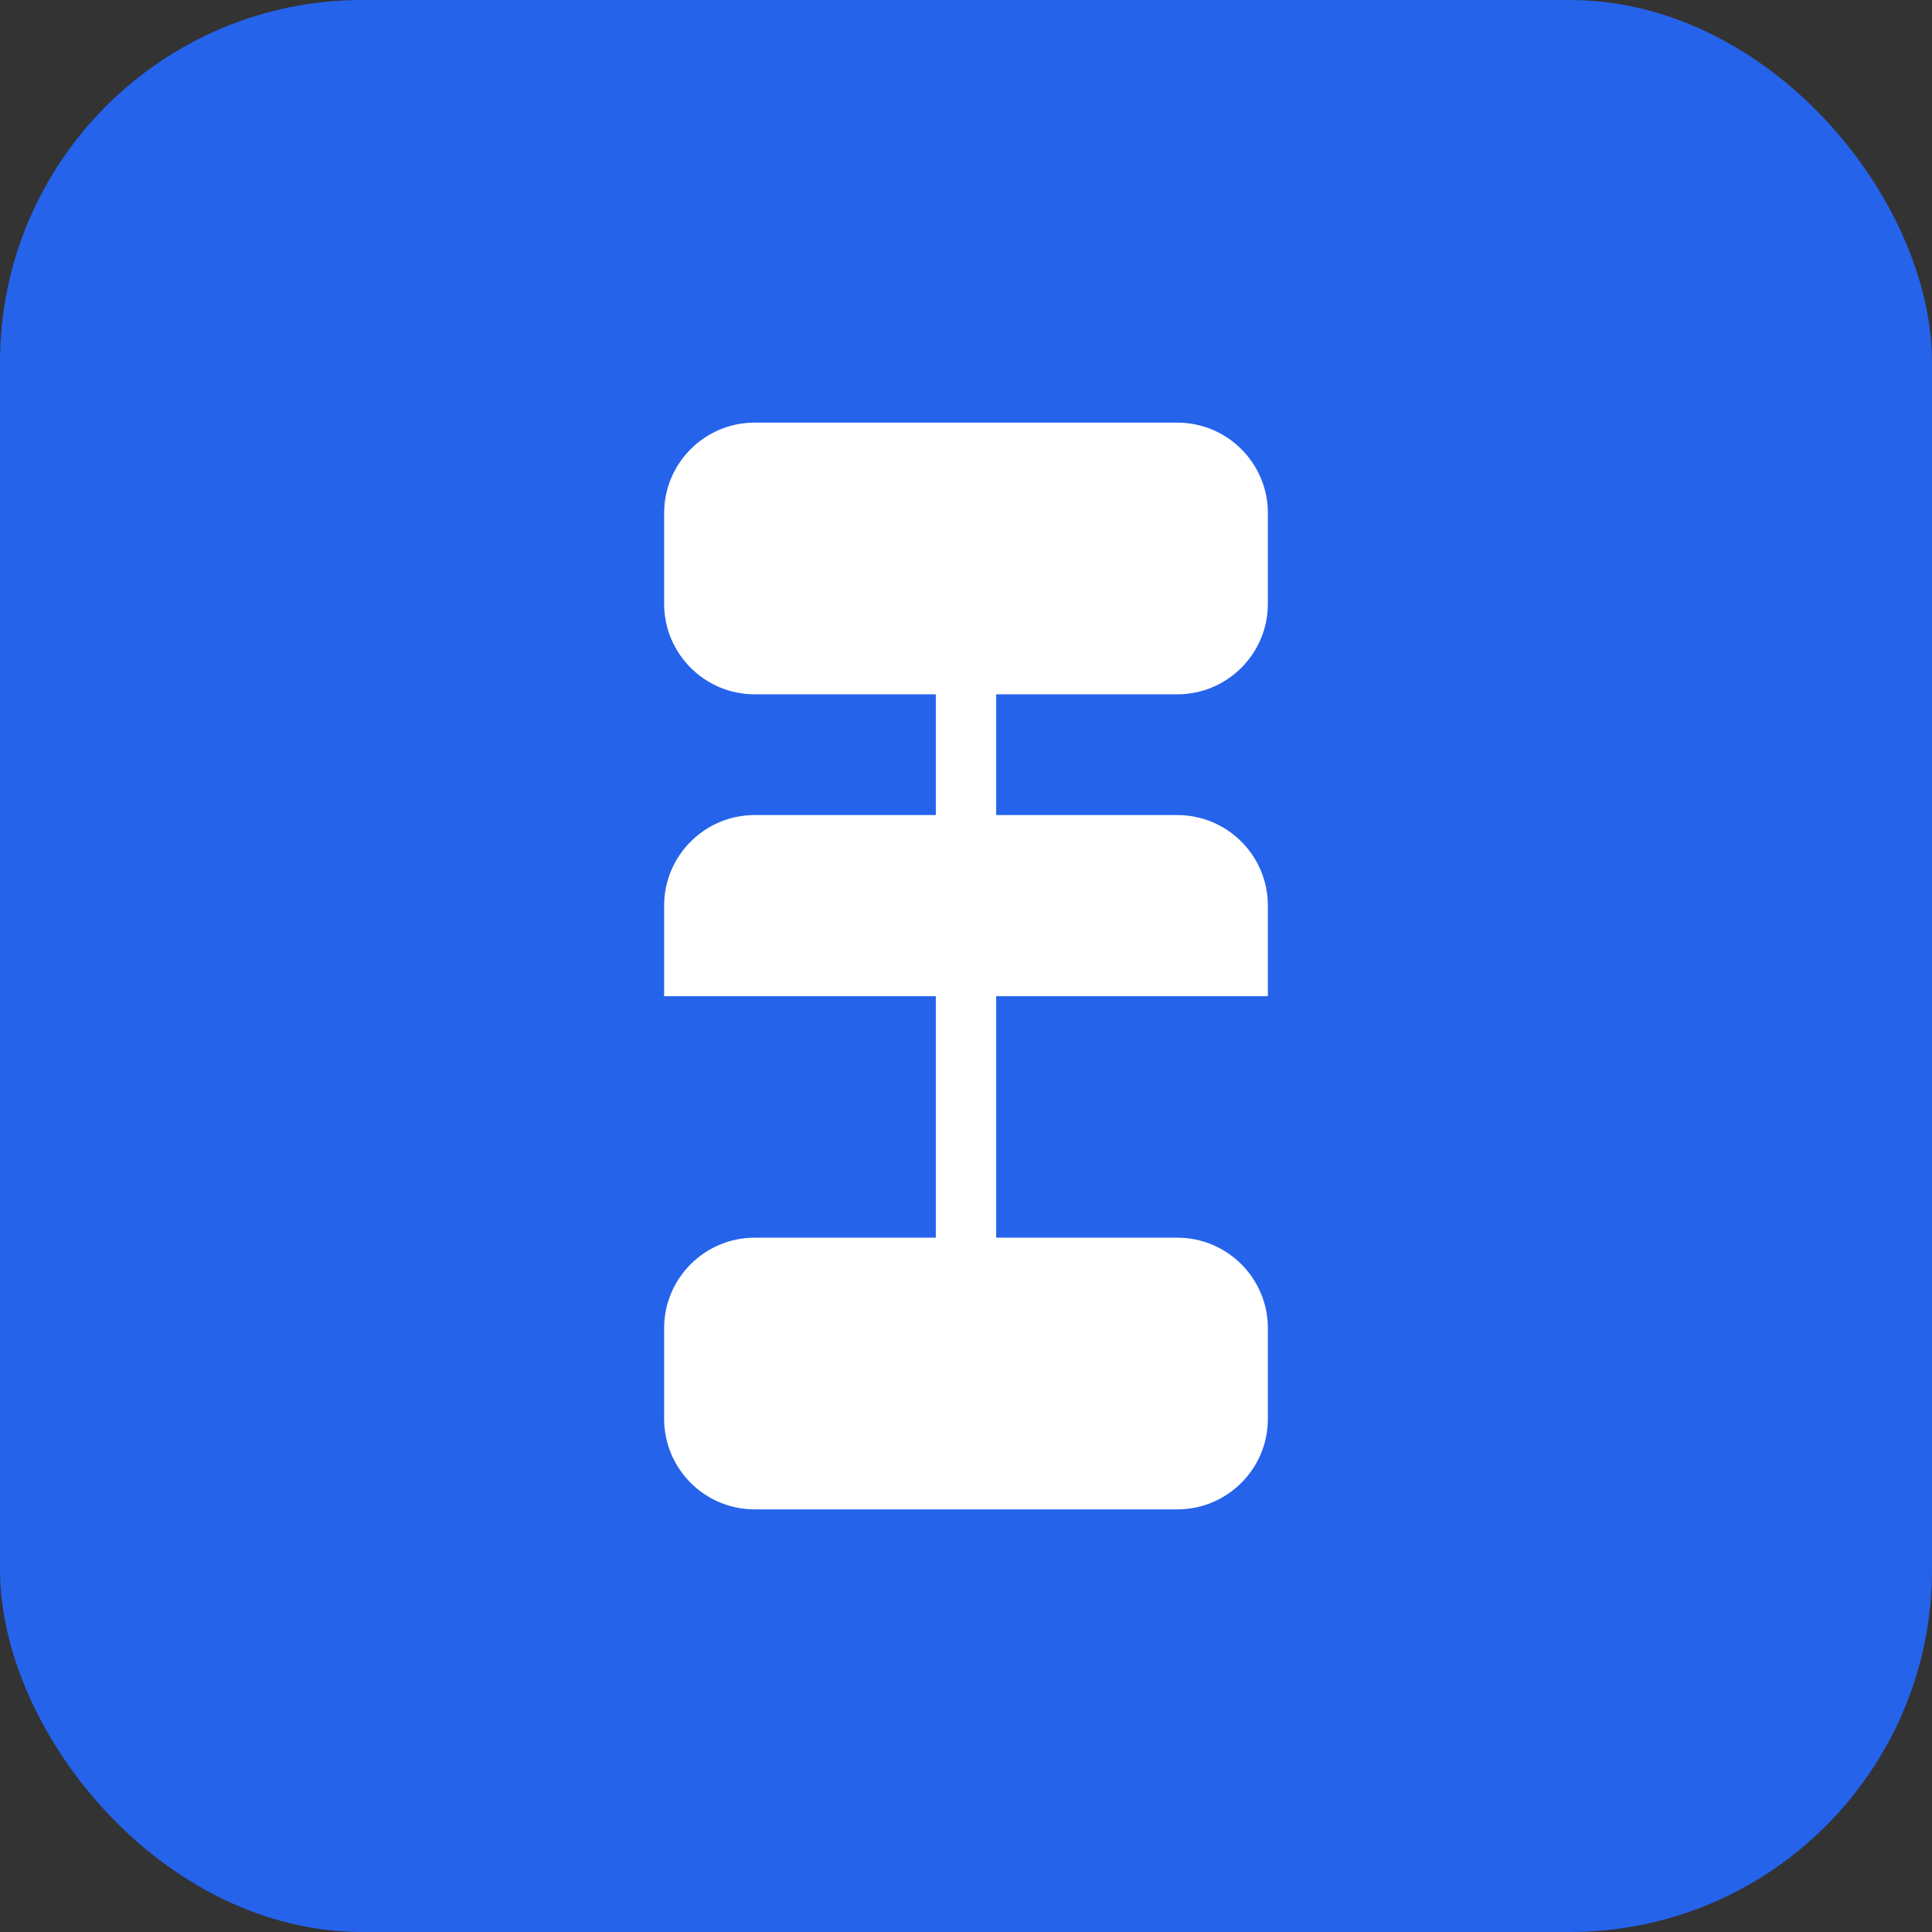
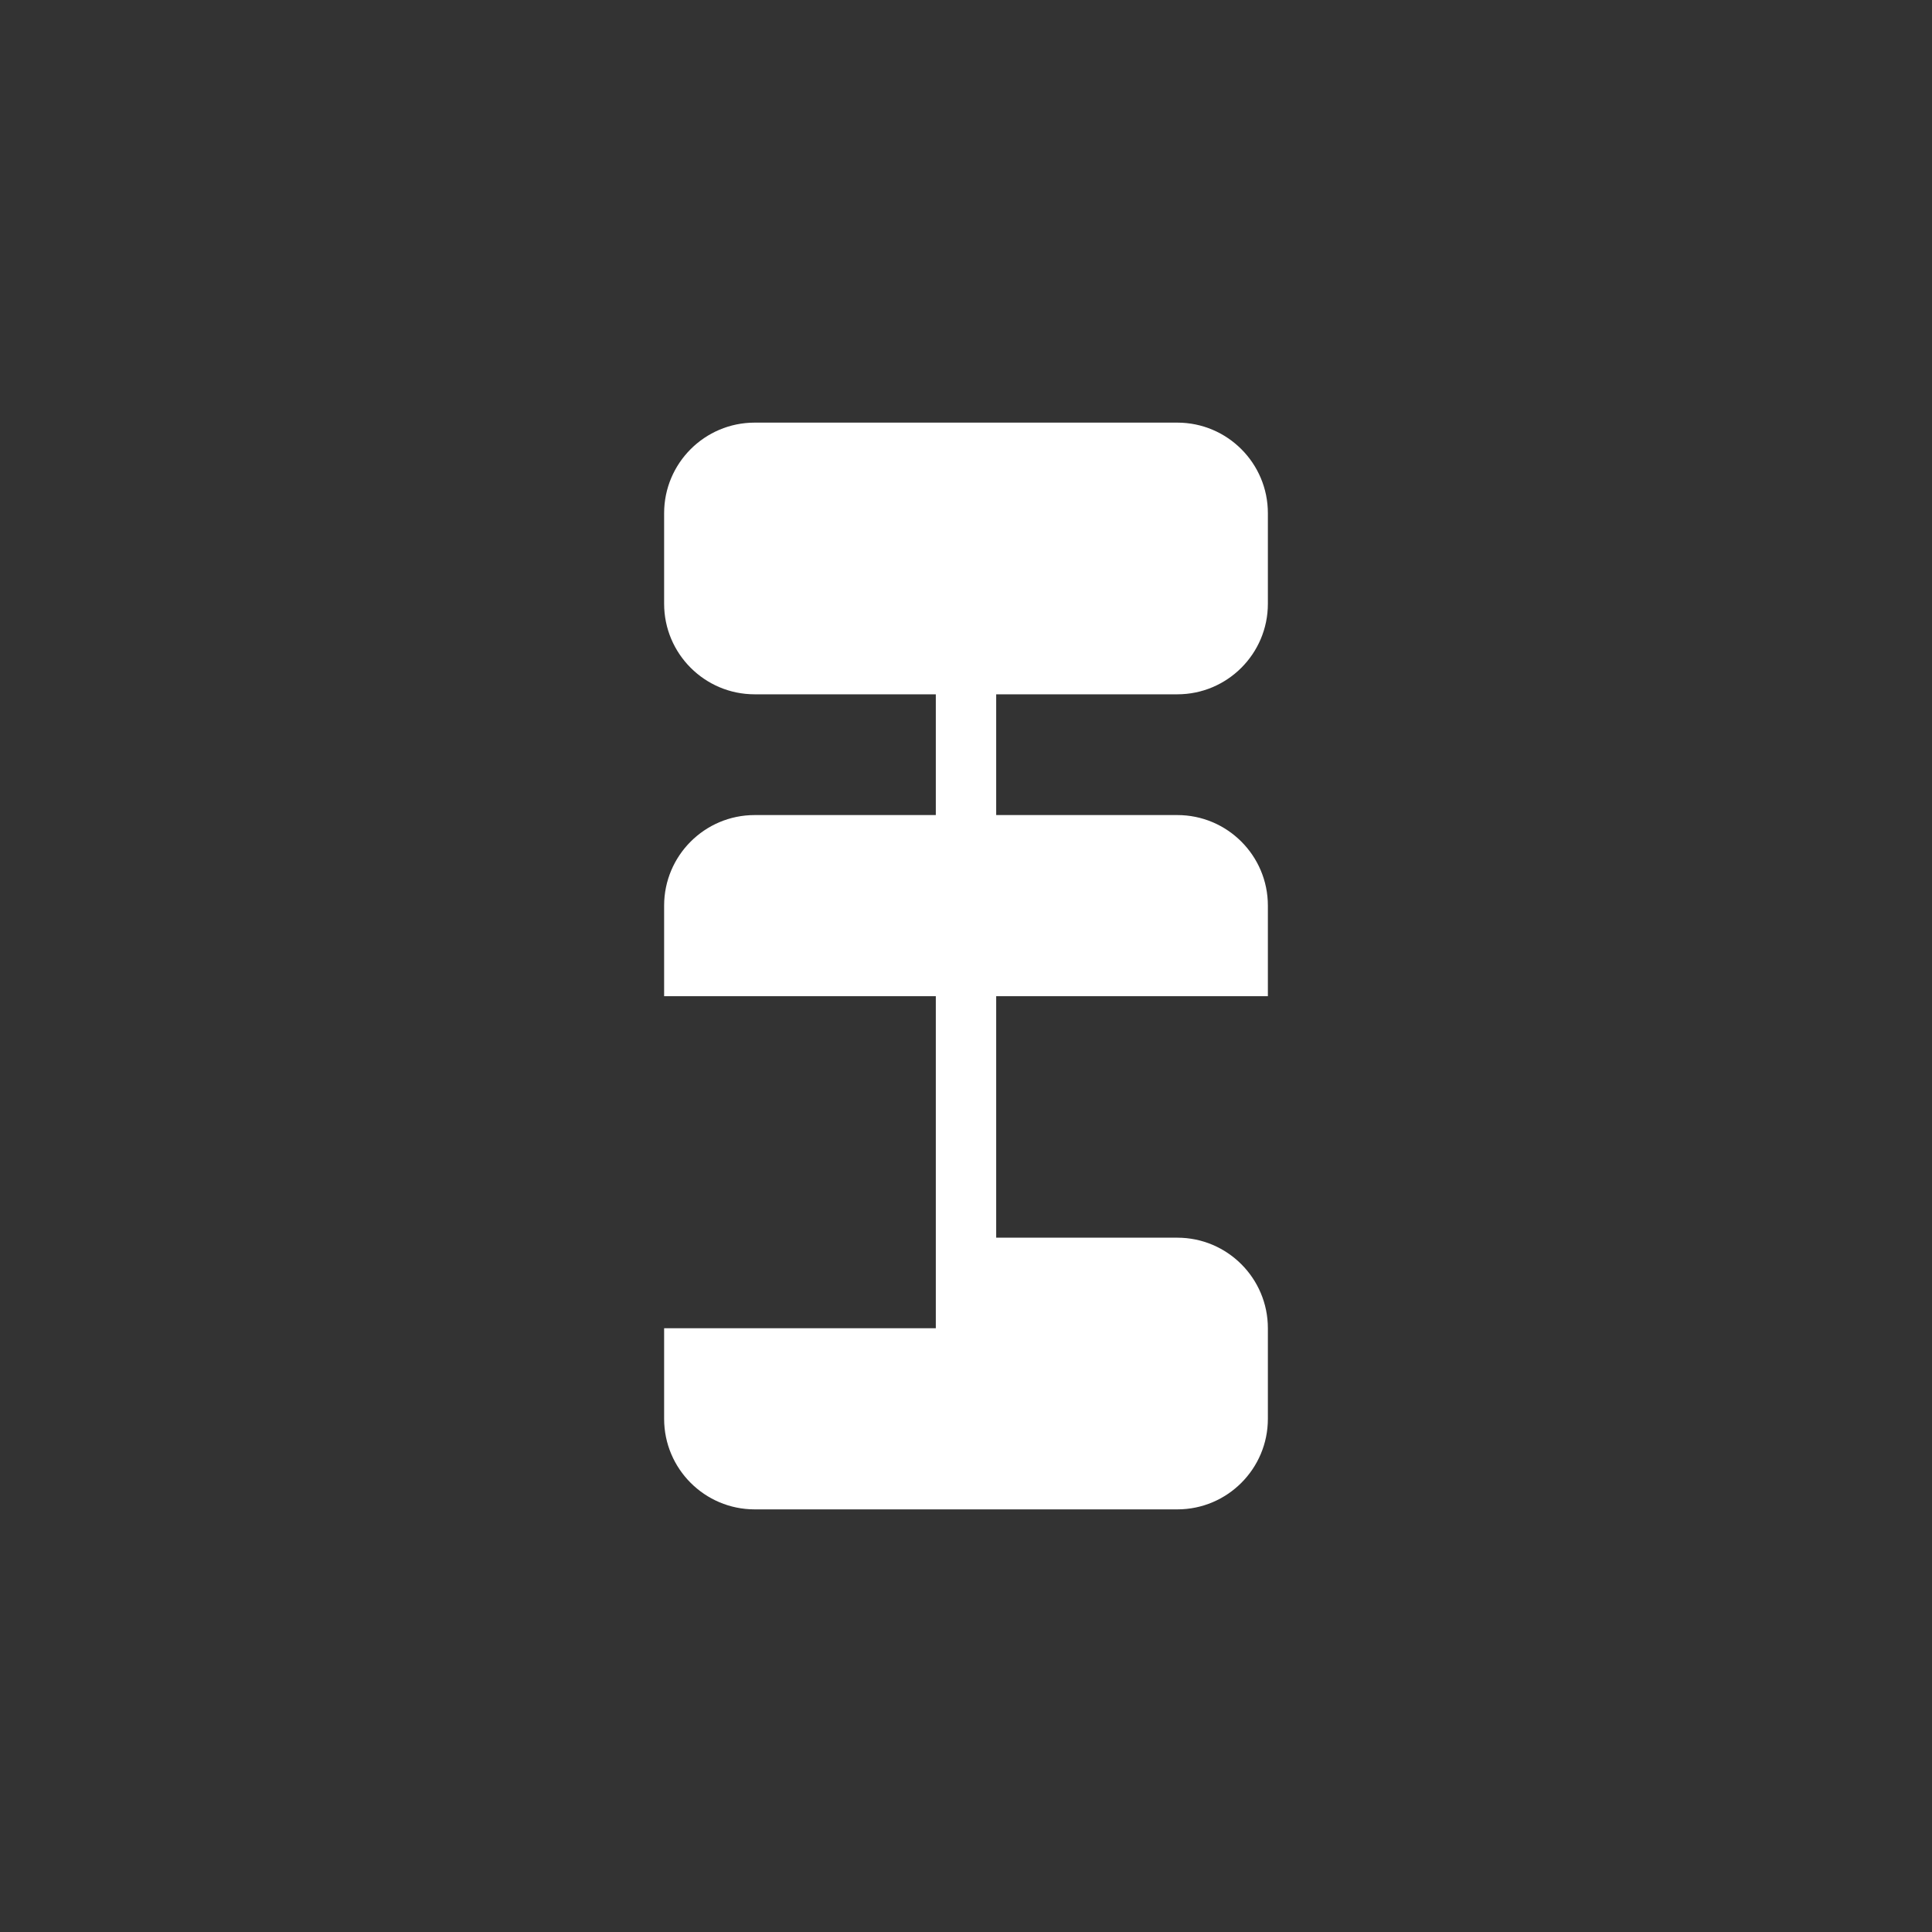
<svg xmlns="http://www.w3.org/2000/svg" width="32" height="32" viewBox="0 0 32 32" fill="none">
  <rect x="0" y="0" width="32" height="32" fill="#333333" stroke="none" />
-   <rect width="32" height="32" rx="6" fill="#2563EB" />
-   <path d="M11 8.5C11 7.672 11.672 7 12.5 7H19.5C20.328 7 21 7.672 21 8.5V10C21 10.828 20.328 11.5 19.5 11.5H16.5V13.5H19.5C20.328 13.5 21 14.172 21 15V16.5H16.5V20.5H19.5C20.328 20.5 21 21.172 21 22V23.5C21 24.328 20.328 25 19.5 25H12.5C11.672 25 11 24.328 11 23.5V22C11 21.172 11.672 20.5 12.5 20.5H15.5V16.5H11V15C11 14.172 11.672 13.5 12.5 13.5H15.5V11.5H12.5C11.672 11.5 11 10.828 11 10V8.5Z" fill="white" />
+   <path d="M11 8.5C11 7.672 11.672 7 12.5 7H19.5C20.328 7 21 7.672 21 8.5V10C21 10.828 20.328 11.5 19.5 11.5H16.5V13.5H19.5C20.328 13.5 21 14.172 21 15V16.5H16.5V20.5H19.5C20.328 20.5 21 21.172 21 22V23.5C21 24.328 20.328 25 19.5 25H12.5C11.672 25 11 24.328 11 23.5V22H15.5V16.5H11V15C11 14.172 11.672 13.5 12.5 13.5H15.5V11.5H12.5C11.672 11.5 11 10.828 11 10V8.5Z" fill="white" />
</svg>